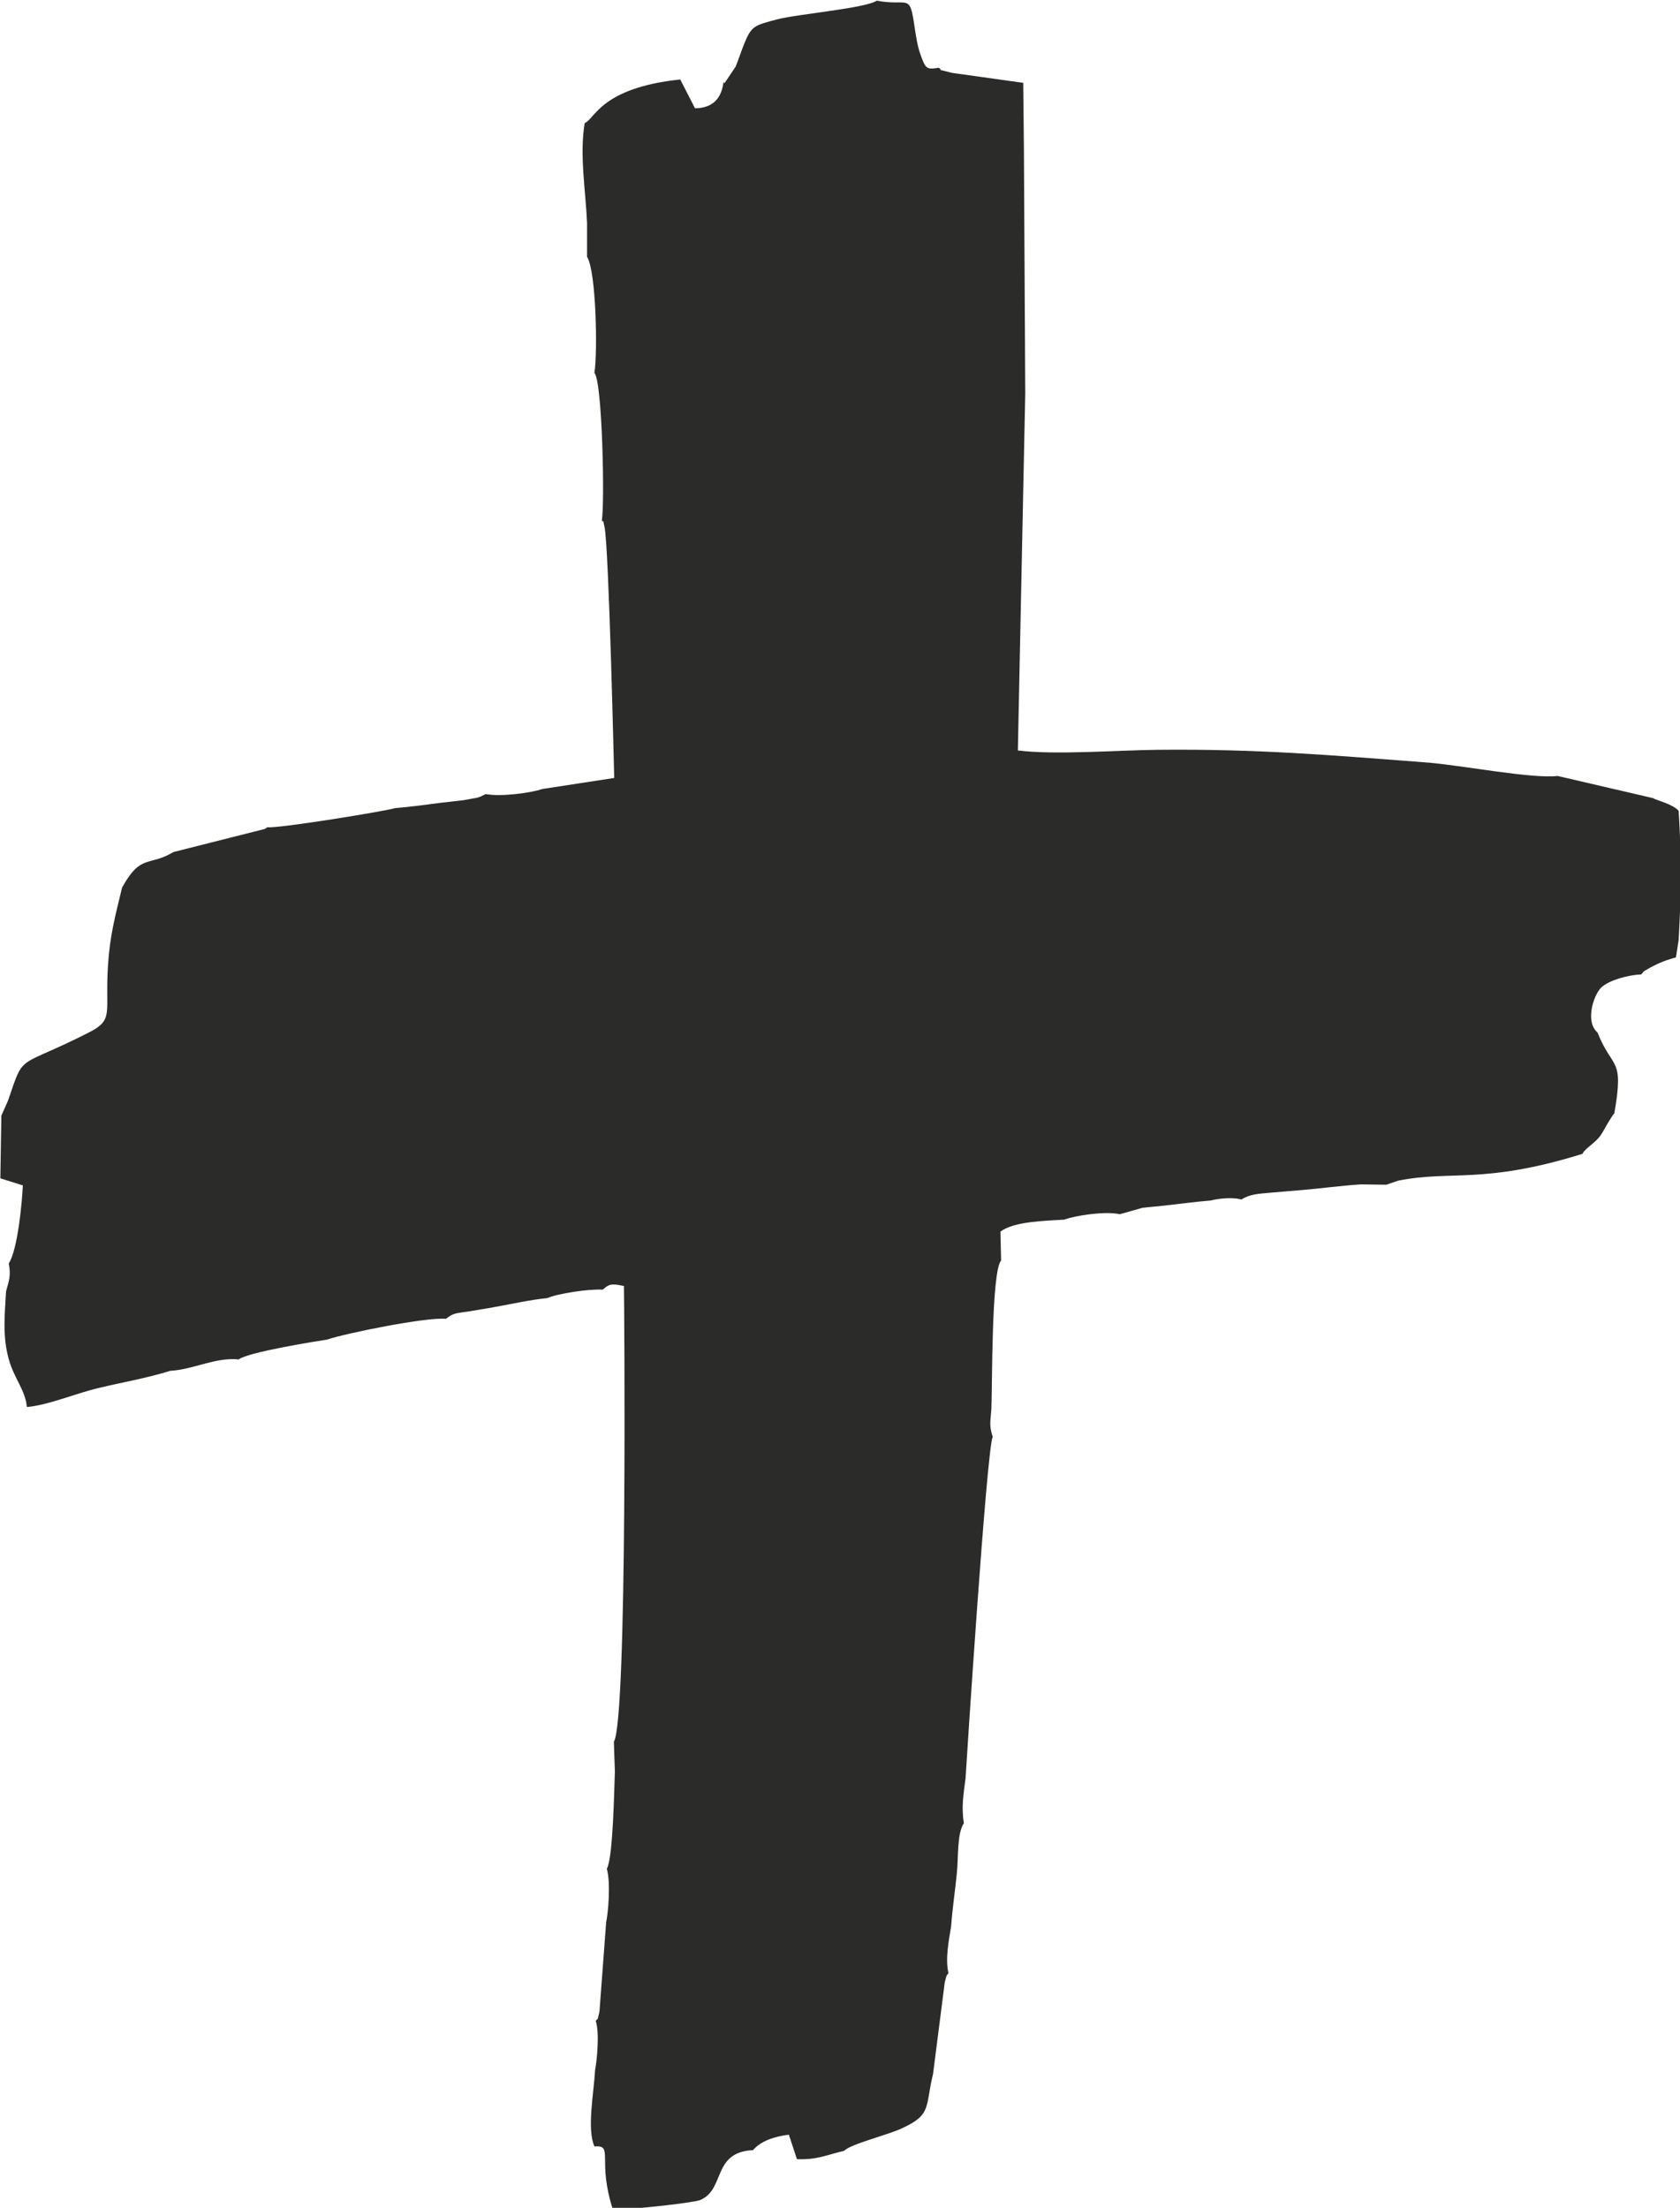
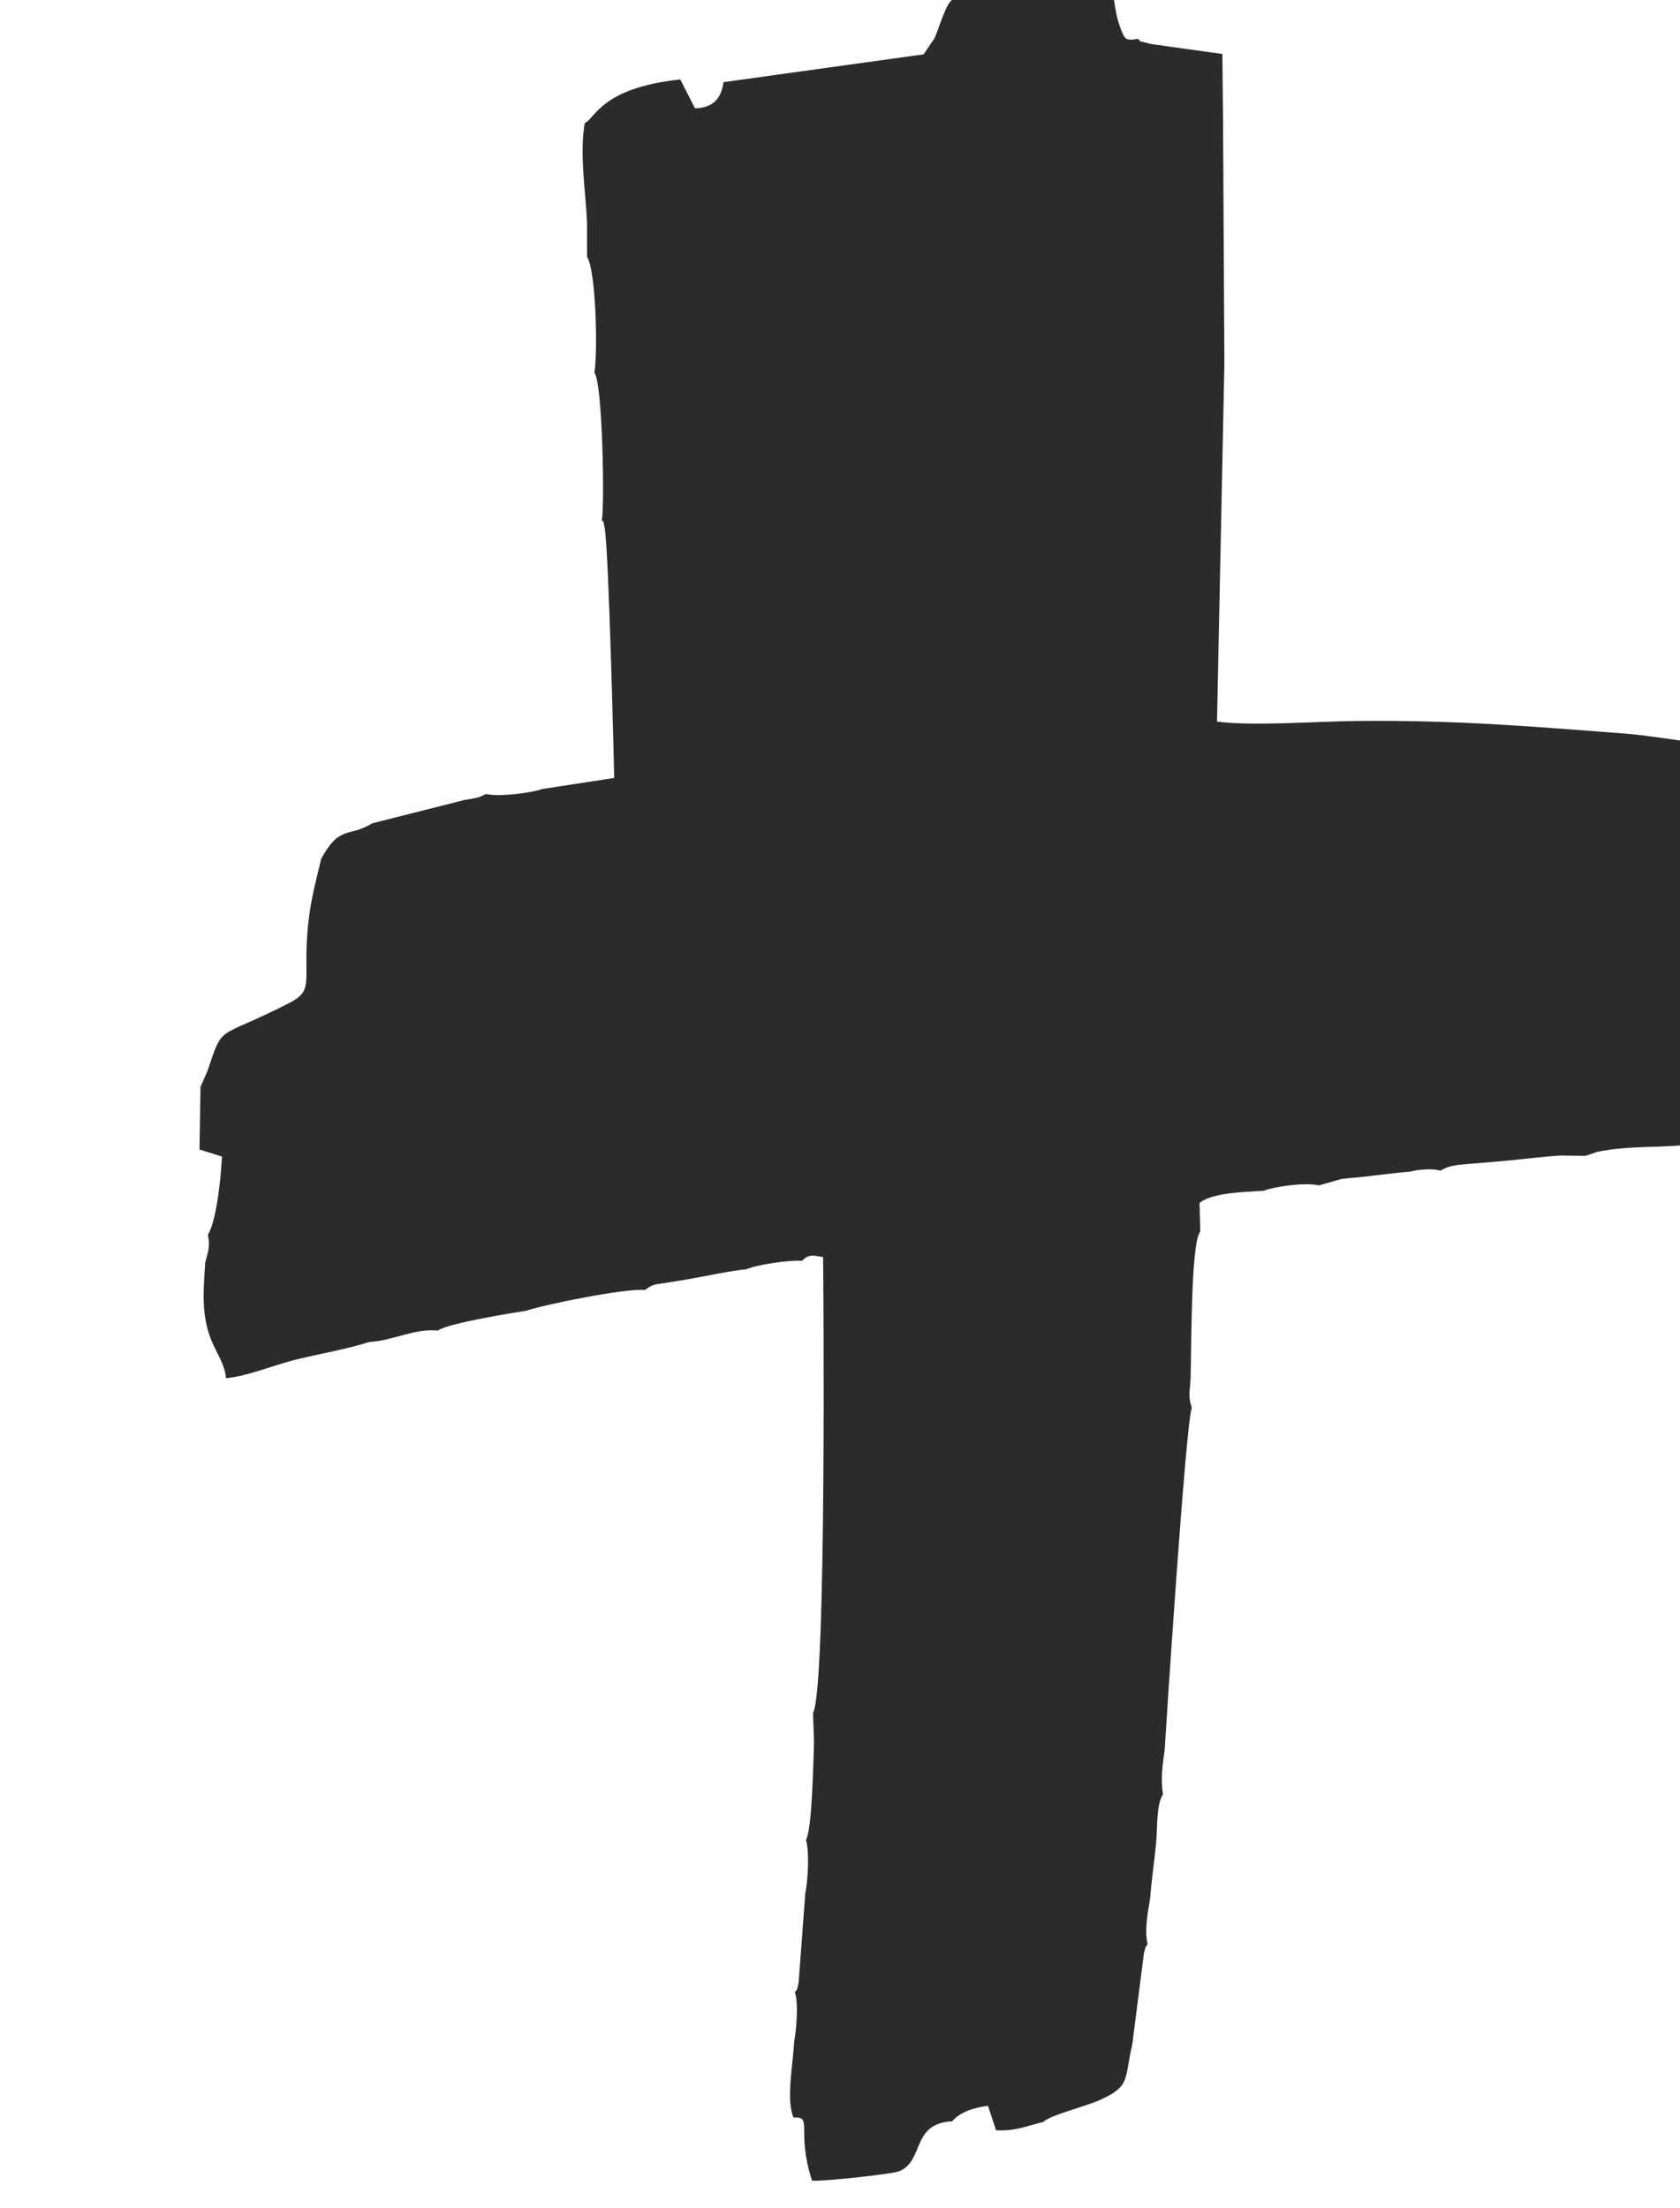
<svg xmlns="http://www.w3.org/2000/svg" xml:space="preserve" width="23.324mm" height="30.645mm" version="1.1" style="shape-rendering:geometricPrecision; text-rendering:geometricPrecision; image-rendering:optimizeQuality; fill-rule:evenodd; clip-rule:evenodd" viewBox="0 0 50.11 65.84">
  <defs>
    <style type="text/css"> .fil0 {fill:#2B2B2A} </style>
  </defs>
  <g id="Слой_x0020_1">
-     <path class="fil0" d="M21.58 2.45c-0.06,0.46 -0.29,0.77 -0.85,0.78l-0.44 -0.86c-2.38,0.25 -2.55,1.19 -2.85,1.3 -0.16,0.94 0.03,2.02 0.07,2.98l-0 1.01c0.27,0.41 0.32,2.83 0.22,3.46 0.24,0.26 0.31,3.95 0.22,4.4 0.1,0.11 0.01,-0.11 0.08,0.19 0.13,0.56 0.29,7.46 0.29,7.49l-2.15 0.33c-0.3,0.11 -1.24,0.24 -1.68,0.15l-0.17 0.08c-0.03,0.01 -0.06,0.02 -0.09,0.03l-0.39 0.07c-0.21,0.03 -0.45,0.05 -0.69,0.08 -0.45,0.06 -0.9,0.12 -1.37,0.16 -0.23,0.08 -3.46,0.61 -3.81,0.57 -0.02,0.02 -0.06,0.04 -0.07,0.05l-2.73 0.69c-0.73,0.44 -0.97,0.04 -1.53,1.06 -0.2,0.84 -0.36,1.4 -0.42,2.32 -0.09,1.4 0.18,1.61 -0.53,1.98 -2.21,1.13 -1.95,0.58 -2.45,2.05l-0.2 0.45 -0.03 1.87 0.67 0.21c-0.02,0.49 -0.15,1.91 -0.42,2.33 0.07,0.35 0.01,0.5 -0.08,0.83 -0.04,0.7 -0.11,1.33 0.08,2.02 0.16,0.58 0.5,0.93 0.54,1.43 0.66,-0.06 1.43,-0.4 2.15,-0.57 0.71,-0.17 1.42,-0.29 2.13,-0.51 0.7,-0.04 1.34,-0.41 2.04,-0.34 0.28,-0.22 2.36,-0.55 2.63,-0.59 0.56,-0.19 2.98,-0.68 3.55,-0.62 0.24,-0.19 0.31,-0.16 0.67,-0.22 0.28,-0.05 0.51,-0.08 0.77,-0.13 0.57,-0.1 1.02,-0.21 1.59,-0.27 0.28,-0.13 1.25,-0.28 1.65,-0.25 0.21,-0.2 0.31,-0.17 0.63,-0.11 0.01,0.48 0.11,12.92 -0.3,13.59l0.03 0.89c-0.02,0.45 -0.05,2.57 -0.24,2.9 0.12,0.42 0.04,1.32 -0.02,1.59l-0.2 2.67c-0.08,0.35 -0.04,0.16 -0.11,0.28 0.12,0.37 0.03,1.21 -0.02,1.46 -0.04,0.71 -0.25,1.76 -0.02,2.28 0.59,-0.05 0.07,0.4 0.55,1.88 0.3,0.03 2.36,-0.19 2.6,-0.28 0.76,-0.31 0.35,-1.43 1.58,-1.49 0.23,-0.27 0.64,-0.41 1.07,-0.46l0.24 0.73c0.62,0.02 0.86,-0.12 1.41,-0.25 0.18,-0.2 1.3,-0.47 1.72,-0.67 0.9,-0.41 0.69,-0.64 0.93,-1.62l0.35 -2.74c0.08,-0.3 0.04,-0.15 0.11,-0.27 -0.1,-0.42 0.01,-0.97 0.08,-1.4 0.04,-0.55 0.12,-1.06 0.17,-1.58 0.05,-0.47 -0,-1.18 0.21,-1.49 -0.08,-0.48 -0.01,-0.87 0.05,-1.34 0.01,-0.21 0.63,-9.84 0.81,-10.18 -0.11,-0.35 -0.07,-0.43 -0.04,-0.83 0.03,-0.75 -0,-4.1 0.29,-4.43l-0.02 -0.86c0.4,-0.31 1.33,-0.32 1.91,-0.36 0.31,-0.12 1.22,-0.26 1.65,-0.16l0.67 -0.19c0.23,-0.03 0.44,-0.04 0.68,-0.07 0.46,-0.05 0.89,-0.11 1.37,-0.15 0.1,-0.03 0.56,-0.12 0.91,-0.03 0.25,-0.16 0.51,-0.17 0.84,-0.2 0.32,-0.03 0.63,-0.05 0.95,-0.08 0.59,-0.05 1.16,-0.13 1.77,-0.17l0.76 0.01 0.35 -0.12c1.6,-0.32 2.53,0.12 5.5,-0.8 0.08,-0.17 0.37,-0.31 0.54,-0.55 0.08,-0.11 0.17,-0.3 0.25,-0.42 0.14,-0.23 0.13,-0.21 0.16,-0.23 0.3,-1.72 -0.05,-1.28 -0.5,-2.42 -0.37,-0.31 -0.13,-1.09 0.1,-1.33 0.23,-0.23 0.83,-0.39 1.2,-0.4 0.15,-0.15 -0.04,-0.02 0.28,-0.21 0.04,-0.02 0.18,-0.09 0.22,-0.11 0.23,-0.1 0.3,-0.12 0.54,-0.19l0.08 -0.52c0.08,-1.42 0.09,-2.43 0,-3.85 -0.17,-0.2 -0.65,-0.31 -0.77,-0.38l-2.84 -0.66c-0.76,0.09 -2.88,-0.32 -3.88,-0.4 -2.89,-0.22 -5.08,-0.41 -8.04,-0.38 -1.18,0.01 -3.05,0.16 -4.18,0.02l0.22 -10.65 -0.04 -7.33 -0.02 -1.93 -1.93 -0.27c-0.14,-0.02 -0.19,-0.02 -0.32,-0.06 -0.43,-0.11 -0.09,-0 -0.27,-0.12 -0.37,0.06 -0.39,0.03 -0.54,-0.38 -0.1,-0.27 -0.14,-0.58 -0.18,-0.83 -0.15,-1.05 -0.17,-0.61 -1.13,-0.79 -0.34,0.23 -2.39,0.4 -2.98,0.56 -0.67,0.18 -0.76,0.18 -0.99,0.77 -0.08,0.2 -0.15,0.42 -0.24,0.64l-0.33 0.49z" />
+     <path class="fil0" d="M21.58 2.45c-0.06,0.46 -0.29,0.77 -0.85,0.78l-0.44 -0.86c-2.38,0.25 -2.55,1.19 -2.85,1.3 -0.16,0.94 0.03,2.02 0.07,2.98l-0 1.01c0.27,0.41 0.32,2.83 0.22,3.46 0.24,0.26 0.31,3.95 0.22,4.4 0.1,0.11 0.01,-0.11 0.08,0.19 0.13,0.56 0.29,7.46 0.29,7.49l-2.15 0.33c-0.3,0.11 -1.24,0.24 -1.68,0.15l-0.17 0.08c-0.03,0.01 -0.06,0.02 -0.09,0.03l-0.39 0.07l-2.73 0.69c-0.73,0.44 -0.97,0.04 -1.53,1.06 -0.2,0.84 -0.36,1.4 -0.42,2.32 -0.09,1.4 0.18,1.61 -0.53,1.98 -2.21,1.13 -1.95,0.58 -2.45,2.05l-0.2 0.45 -0.03 1.87 0.67 0.21c-0.02,0.49 -0.15,1.91 -0.42,2.33 0.07,0.35 0.01,0.5 -0.08,0.83 -0.04,0.7 -0.11,1.33 0.08,2.02 0.16,0.58 0.5,0.93 0.54,1.43 0.66,-0.06 1.43,-0.4 2.15,-0.57 0.71,-0.17 1.42,-0.29 2.13,-0.51 0.7,-0.04 1.34,-0.41 2.04,-0.34 0.28,-0.22 2.36,-0.55 2.63,-0.59 0.56,-0.19 2.98,-0.68 3.55,-0.62 0.24,-0.19 0.31,-0.16 0.67,-0.22 0.28,-0.05 0.51,-0.08 0.77,-0.13 0.57,-0.1 1.02,-0.21 1.59,-0.27 0.28,-0.13 1.25,-0.28 1.65,-0.25 0.21,-0.2 0.31,-0.17 0.63,-0.11 0.01,0.48 0.11,12.92 -0.3,13.59l0.03 0.89c-0.02,0.45 -0.05,2.57 -0.24,2.9 0.12,0.42 0.04,1.32 -0.02,1.59l-0.2 2.67c-0.08,0.35 -0.04,0.16 -0.11,0.28 0.12,0.37 0.03,1.21 -0.02,1.46 -0.04,0.71 -0.25,1.76 -0.02,2.28 0.59,-0.05 0.07,0.4 0.55,1.88 0.3,0.03 2.36,-0.19 2.6,-0.28 0.76,-0.31 0.35,-1.43 1.58,-1.49 0.23,-0.27 0.64,-0.41 1.07,-0.46l0.24 0.73c0.62,0.02 0.86,-0.12 1.41,-0.25 0.18,-0.2 1.3,-0.47 1.72,-0.67 0.9,-0.41 0.69,-0.64 0.93,-1.62l0.35 -2.74c0.08,-0.3 0.04,-0.15 0.11,-0.27 -0.1,-0.42 0.01,-0.97 0.08,-1.4 0.04,-0.55 0.12,-1.06 0.17,-1.58 0.05,-0.47 -0,-1.18 0.21,-1.49 -0.08,-0.48 -0.01,-0.87 0.05,-1.34 0.01,-0.21 0.63,-9.84 0.81,-10.18 -0.11,-0.35 -0.07,-0.43 -0.04,-0.83 0.03,-0.75 -0,-4.1 0.29,-4.43l-0.02 -0.86c0.4,-0.31 1.33,-0.32 1.91,-0.36 0.31,-0.12 1.22,-0.26 1.65,-0.16l0.67 -0.19c0.23,-0.03 0.44,-0.04 0.68,-0.07 0.46,-0.05 0.89,-0.11 1.37,-0.15 0.1,-0.03 0.56,-0.12 0.91,-0.03 0.25,-0.16 0.51,-0.17 0.84,-0.2 0.32,-0.03 0.63,-0.05 0.95,-0.08 0.59,-0.05 1.16,-0.13 1.77,-0.17l0.76 0.01 0.35 -0.12c1.6,-0.32 2.53,0.12 5.5,-0.8 0.08,-0.17 0.37,-0.31 0.54,-0.55 0.08,-0.11 0.17,-0.3 0.25,-0.42 0.14,-0.23 0.13,-0.21 0.16,-0.23 0.3,-1.72 -0.05,-1.28 -0.5,-2.42 -0.37,-0.31 -0.13,-1.09 0.1,-1.33 0.23,-0.23 0.83,-0.39 1.2,-0.4 0.15,-0.15 -0.04,-0.02 0.28,-0.21 0.04,-0.02 0.18,-0.09 0.22,-0.11 0.23,-0.1 0.3,-0.12 0.54,-0.19l0.08 -0.52c0.08,-1.42 0.09,-2.43 0,-3.85 -0.17,-0.2 -0.65,-0.31 -0.77,-0.38l-2.84 -0.66c-0.76,0.09 -2.88,-0.32 -3.88,-0.4 -2.89,-0.22 -5.08,-0.41 -8.04,-0.38 -1.18,0.01 -3.05,0.16 -4.18,0.02l0.22 -10.65 -0.04 -7.33 -0.02 -1.93 -1.93 -0.27c-0.14,-0.02 -0.19,-0.02 -0.32,-0.06 -0.43,-0.11 -0.09,-0 -0.27,-0.12 -0.37,0.06 -0.39,0.03 -0.54,-0.38 -0.1,-0.27 -0.14,-0.58 -0.18,-0.83 -0.15,-1.05 -0.17,-0.61 -1.13,-0.79 -0.34,0.23 -2.39,0.4 -2.98,0.56 -0.67,0.18 -0.76,0.18 -0.99,0.77 -0.08,0.2 -0.15,0.42 -0.24,0.64l-0.33 0.49z" />
  </g>
</svg>